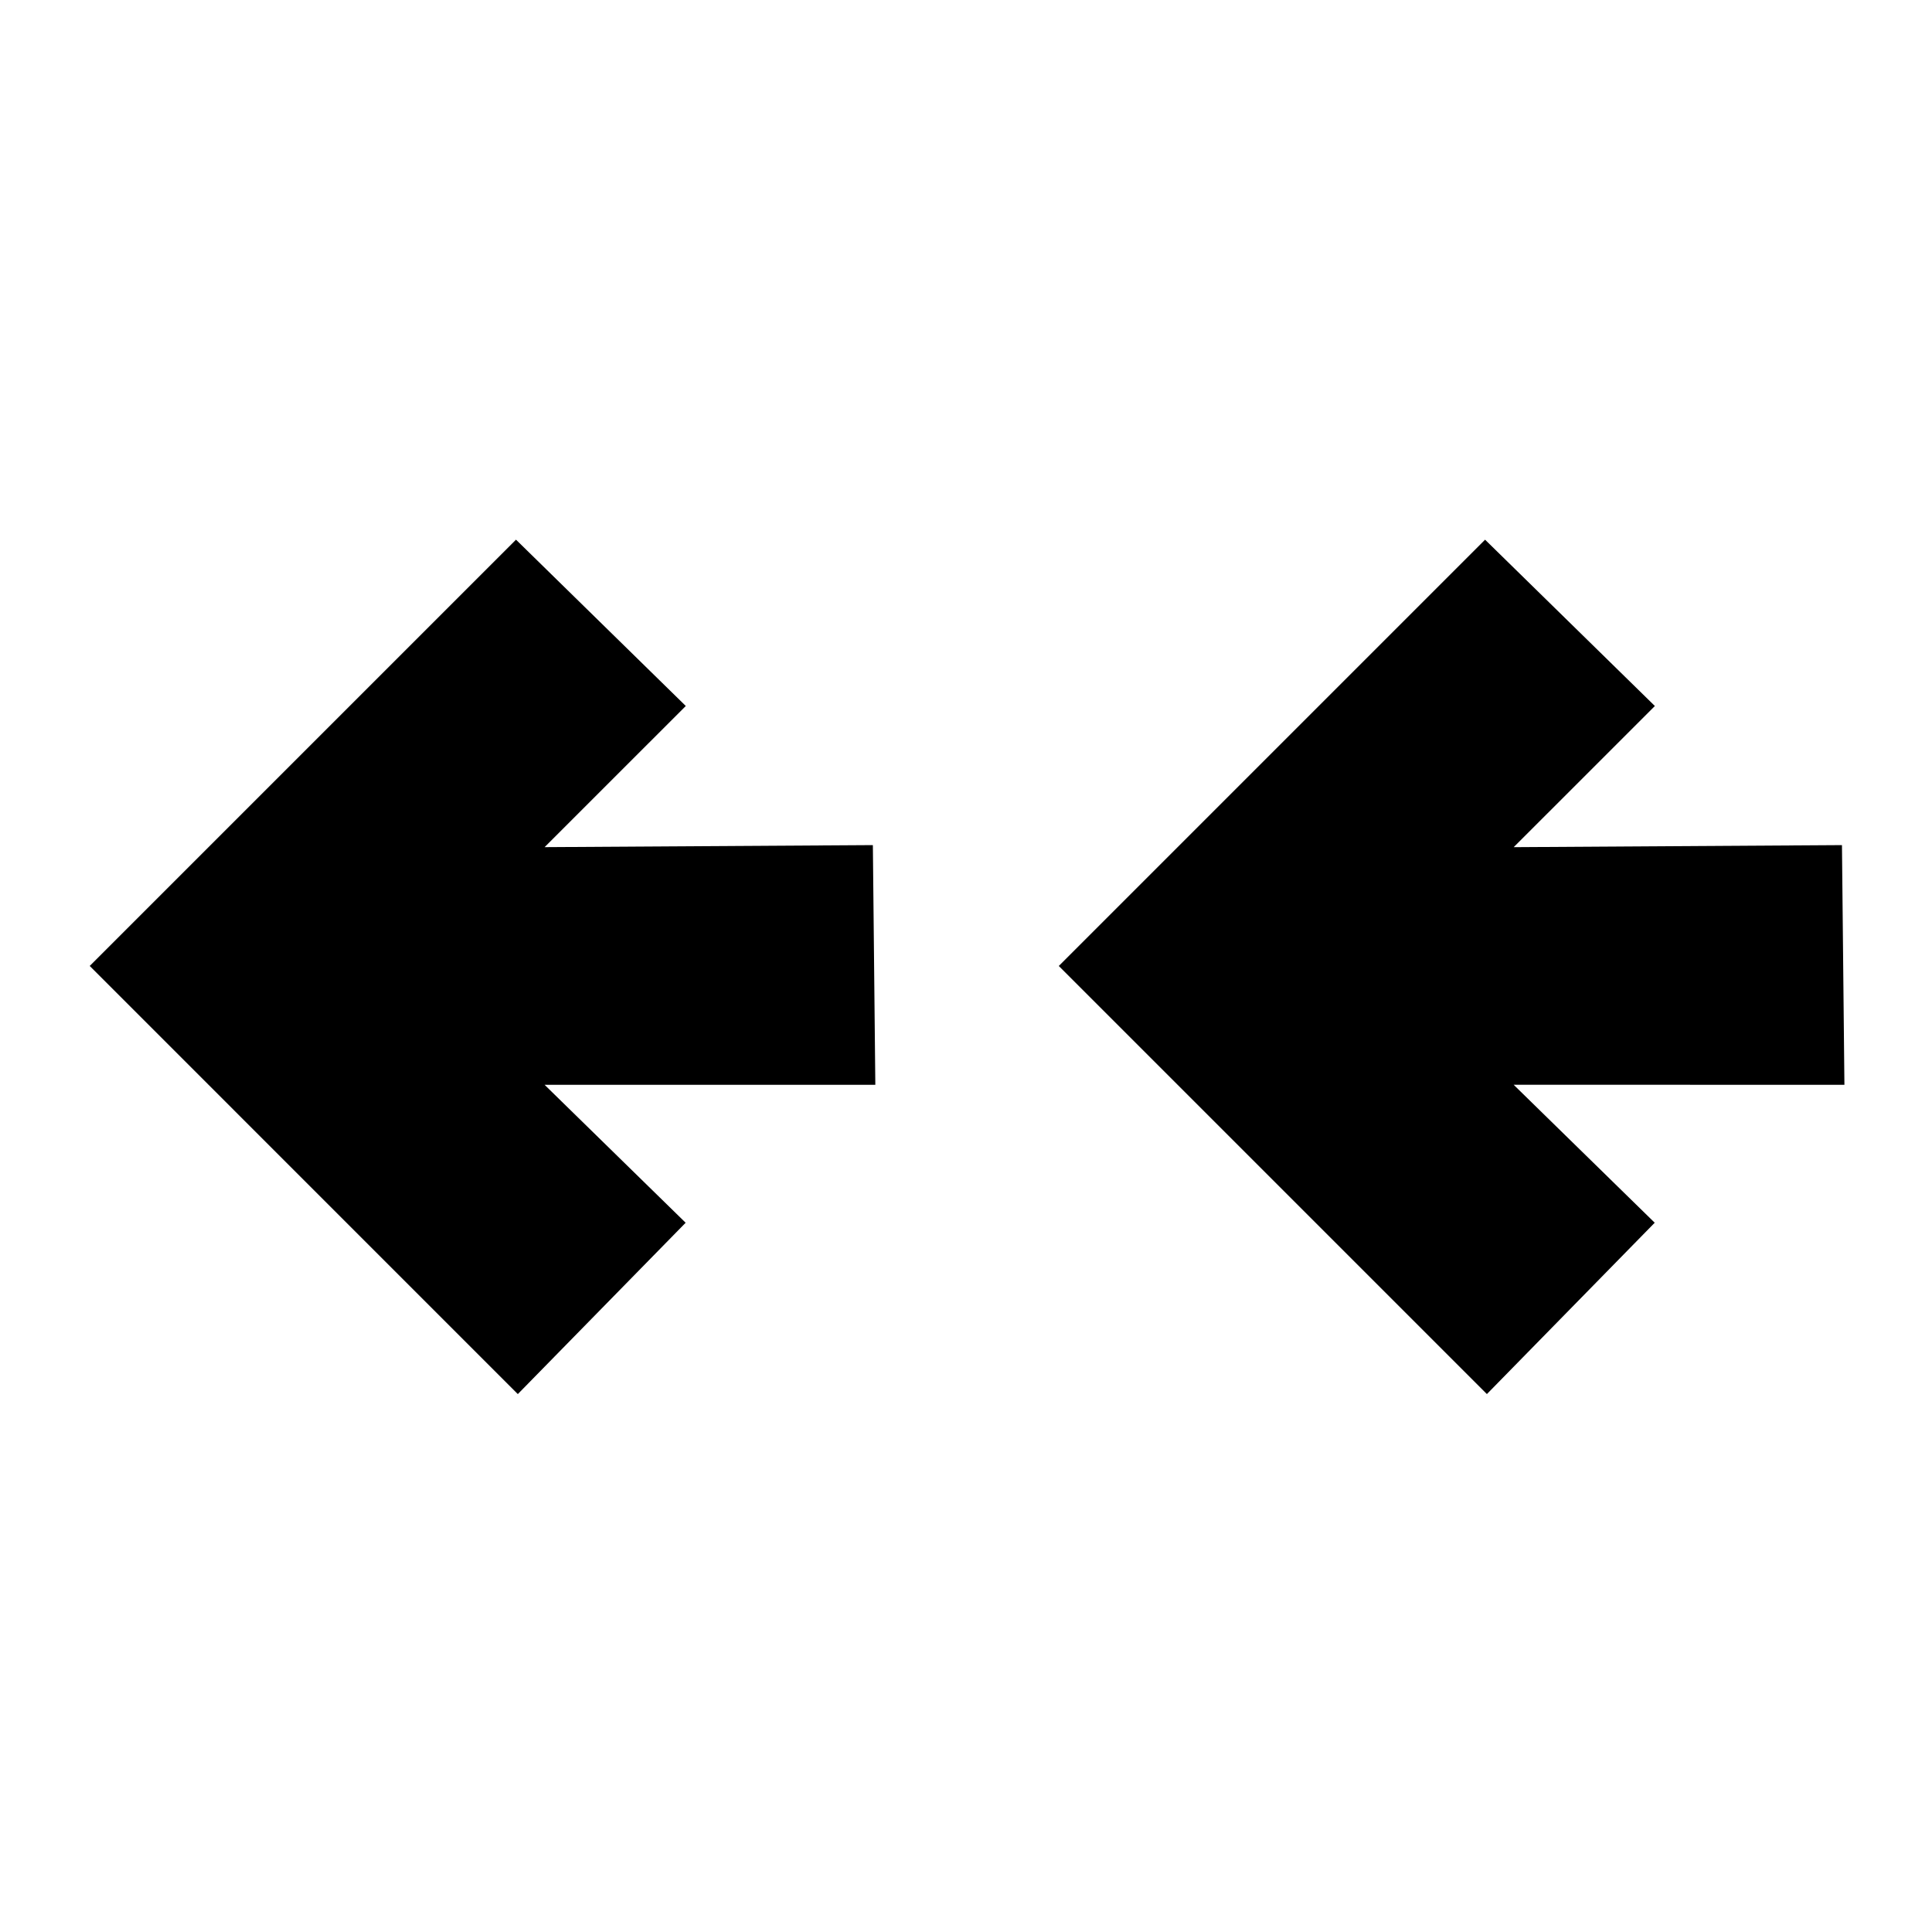
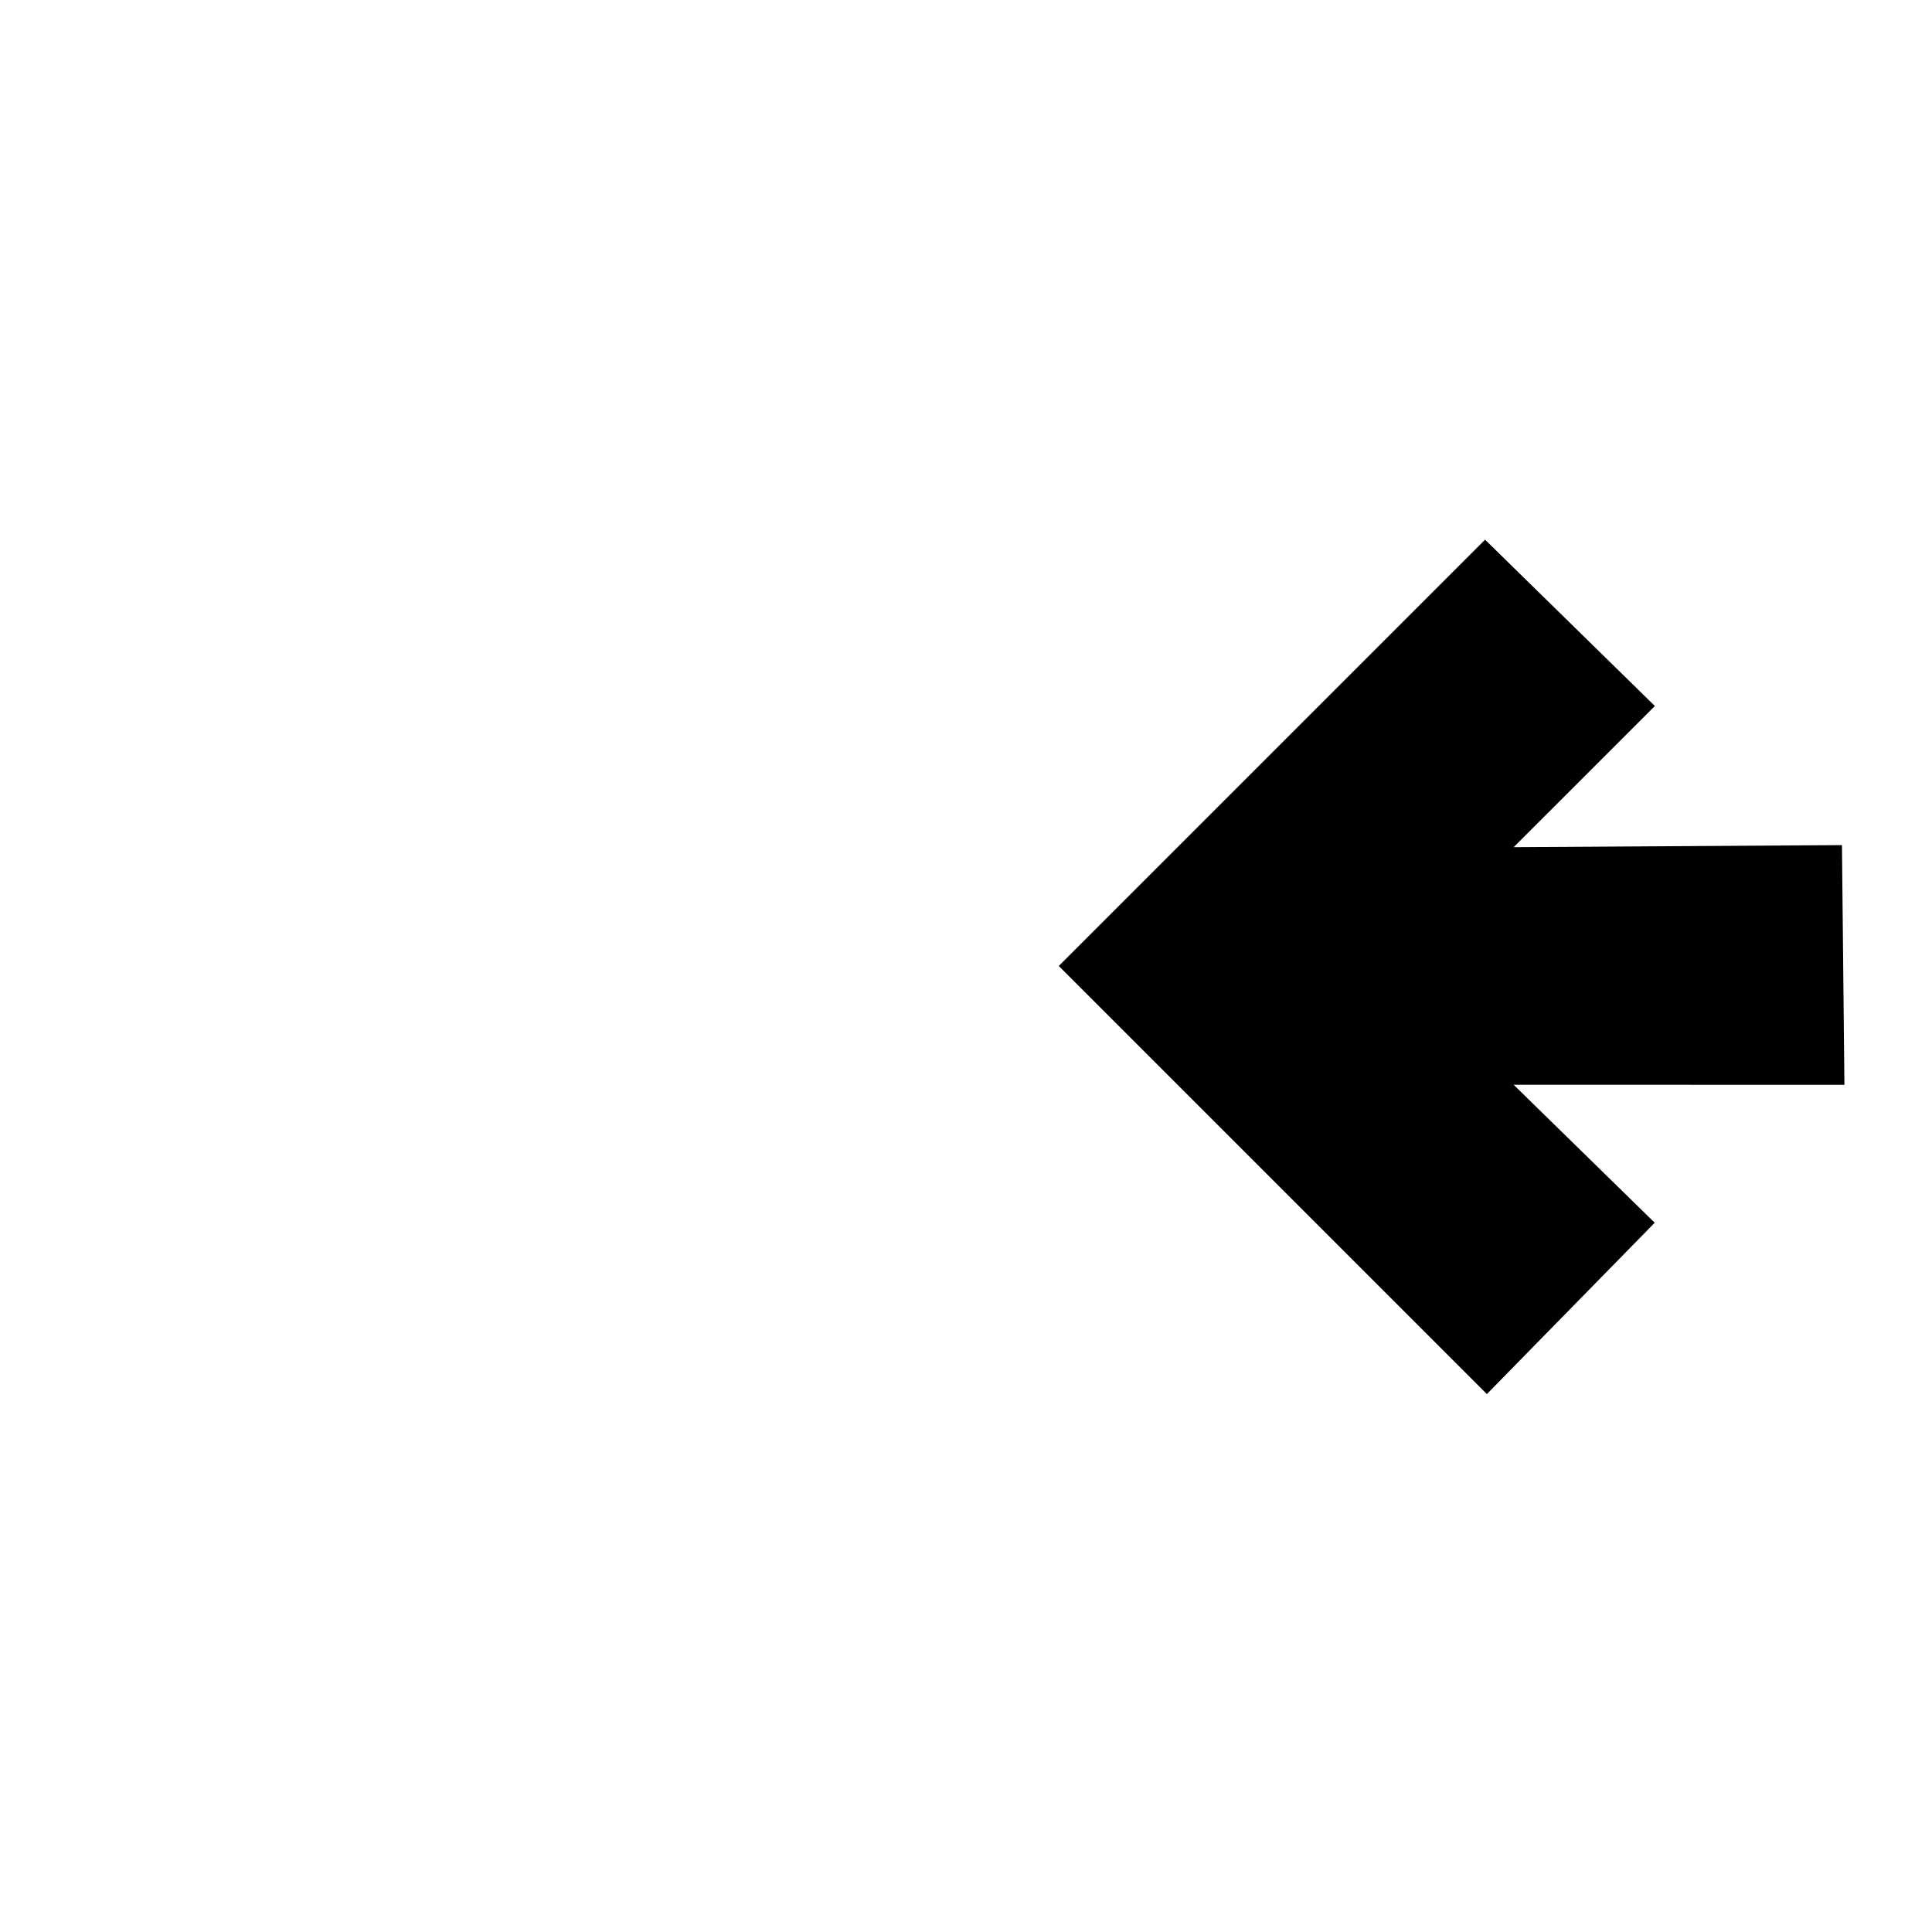
<svg xmlns="http://www.w3.org/2000/svg" fill="#000000" width="800px" height="800px" version="1.1" viewBox="144 144 512 512">
-   <path d="m375.97 431.48h-87.652l37.383 36.562-44.477 45.406-113.45-113.46 112.97-112.97 44.996 44.074-37.414 37.41 86.992-0.539zm256.82 0-0.652-63.516-86.996 0.543 37.414-37.41-44.996-44.074-112.97 112.97 113.45 113.45 44.477-45.406-37.383-36.562z" />
+   <path d="m375.97 431.48h-87.652zm256.82 0-0.652-63.516-86.996 0.543 37.414-37.41-44.996-44.074-112.97 112.97 113.45 113.45 44.477-45.406-37.383-36.562z" />
</svg>